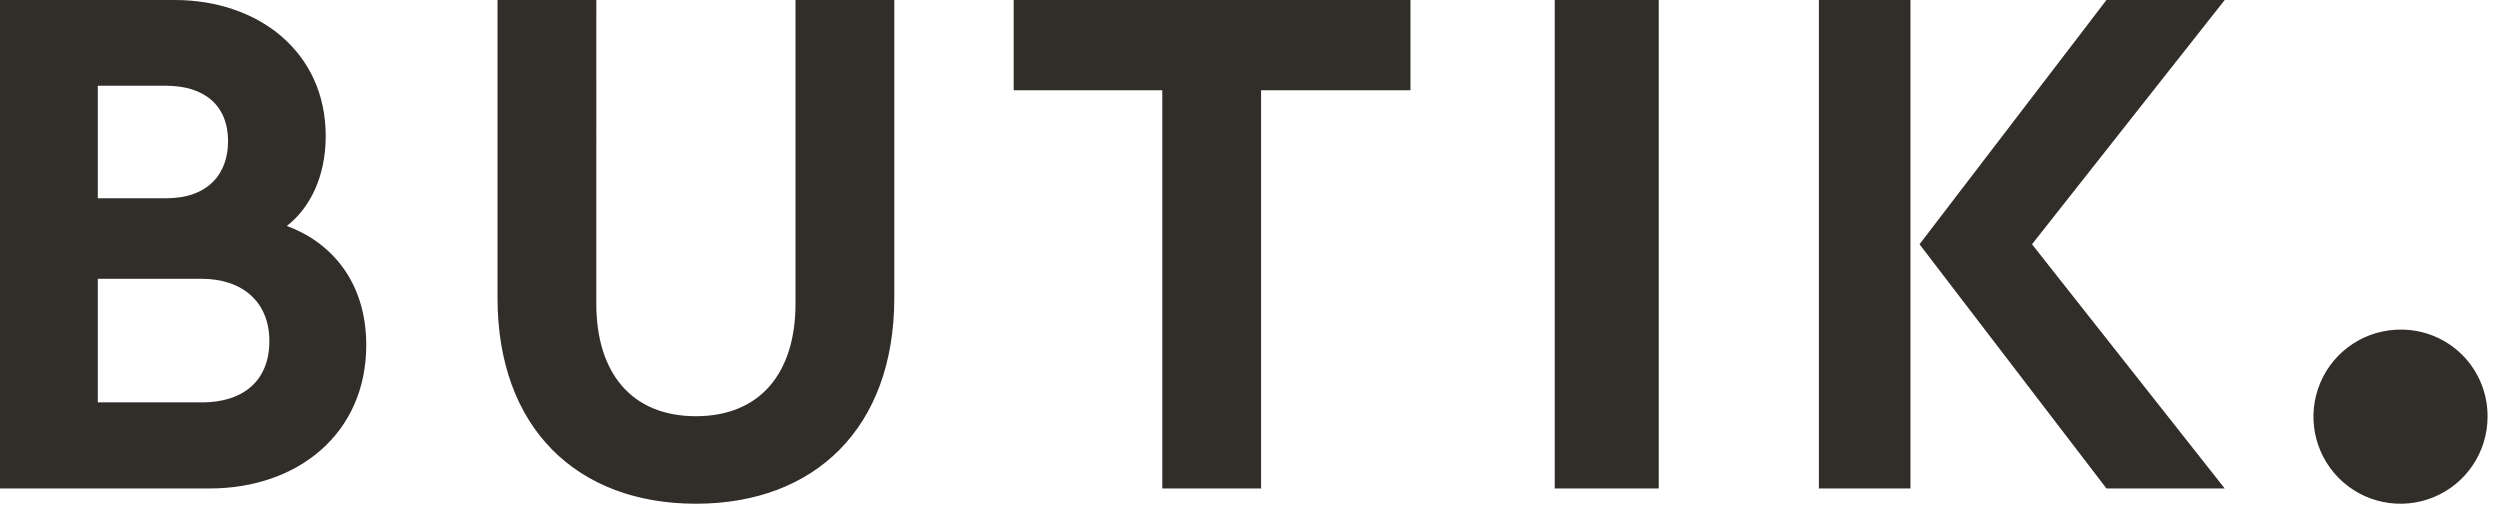
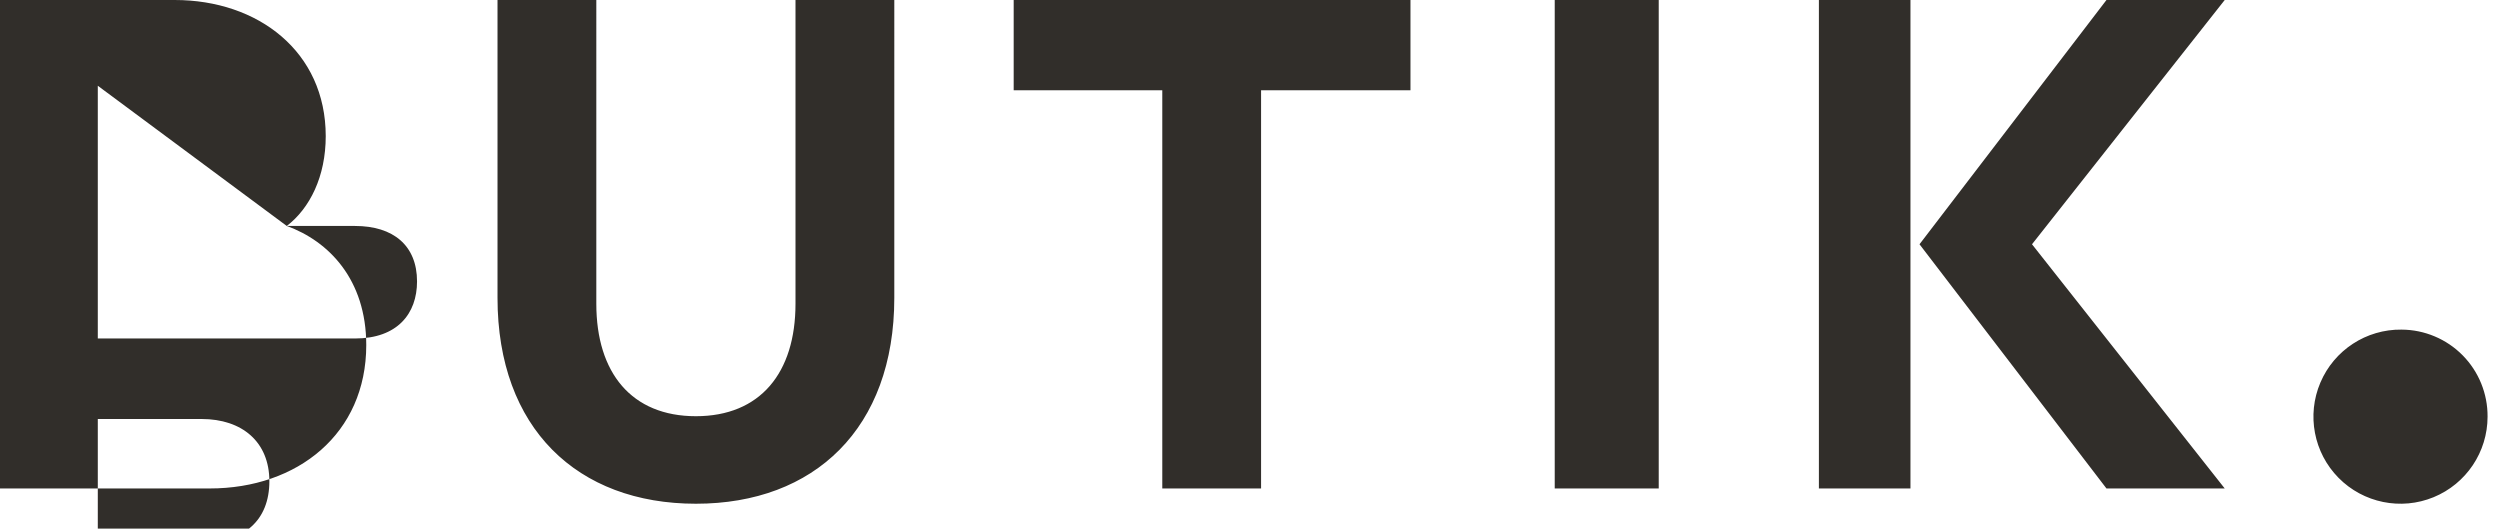
<svg xmlns="http://www.w3.org/2000/svg" width="402" height="85" viewBox="0 0 402 85">
  <title>Group</title>
-   <path fill="#312E2A" d="M163 14.516h23.896v64.03h15.885V14.516h24.023V0H163m-35.084 48.845c0 11.114-5.673 18.081-16.014 18.081-10.342 0-16.014-6.967-16.014-18.081V0H80v47.894C80 68.874 92.837 81 111.902 81c19.065 0 31.902-12.126 31.902-33.106V0h-15.888v48.845zM46.113 36.335c3.719-2.851 6.265-7.961 6.265-14.448C52.369 8.301 41.514 0 28.082 0H0v78.545h33.718c14.128 0 25.177-8.795 25.177-23.069-.01-10.521-6.014-16.688-12.782-19.142zM15.726 13.789h10.972c6.159 0 9.974 3.142 9.974 8.921 0 5.188-3.167 9.173-9.974 9.173H15.726V13.789zm16.685 50.909H15.726v-19.869h16.685c6.527 0 10.904 3.685 10.904 10.007 0 6.322-4.106 9.872-10.904 9.872v-.01zM386.178 53.001c-5.678-.072-10.837 3.293-13.06 8.518-2.223 5.225-1.07 11.276 2.92 15.317s10.025 5.272 15.278 3.116c5.253-2.156 8.684-7.272 8.684-12.95.028-3.691-1.413-7.241-4.006-9.868-2.593-2.627-6.125-4.113-9.816-4.132zM338.72 0l-30.063 39.278 30.063 39.268h19.016L326.746 39.278 357.736 0m-65.258 0h14.724v78.545h-14.724zM250 0h16.724v78.545H250" />
+   <path fill="#312E2A" d="M163 14.516h23.896v64.03h15.885V14.516h24.023V0H163m-35.084 48.845c0 11.114-5.673 18.081-16.014 18.081-10.342 0-16.014-6.967-16.014-18.081V0H80v47.894C80 68.874 92.837 81 111.902 81c19.065 0 31.902-12.126 31.902-33.106V0h-15.888v48.845zM46.113 36.335c3.719-2.851 6.265-7.961 6.265-14.448C52.369 8.301 41.514 0 28.082 0H0v78.545h33.718c14.128 0 25.177-8.795 25.177-23.069-.01-10.521-6.014-16.688-12.782-19.142zh10.972c6.159 0 9.974 3.142 9.974 8.921 0 5.188-3.167 9.173-9.974 9.173H15.726V13.789zm16.685 50.909H15.726v-19.869h16.685c6.527 0 10.904 3.685 10.904 10.007 0 6.322-4.106 9.872-10.904 9.872v-.01zM386.178 53.001c-5.678-.072-10.837 3.293-13.06 8.518-2.223 5.225-1.07 11.276 2.92 15.317s10.025 5.272 15.278 3.116c5.253-2.156 8.684-7.272 8.684-12.95.028-3.691-1.413-7.241-4.006-9.868-2.593-2.627-6.125-4.113-9.816-4.132zM338.72 0l-30.063 39.278 30.063 39.268h19.016L326.746 39.278 357.736 0m-65.258 0h14.724v78.545h-14.724zM250 0h16.724v78.545H250" />
</svg>